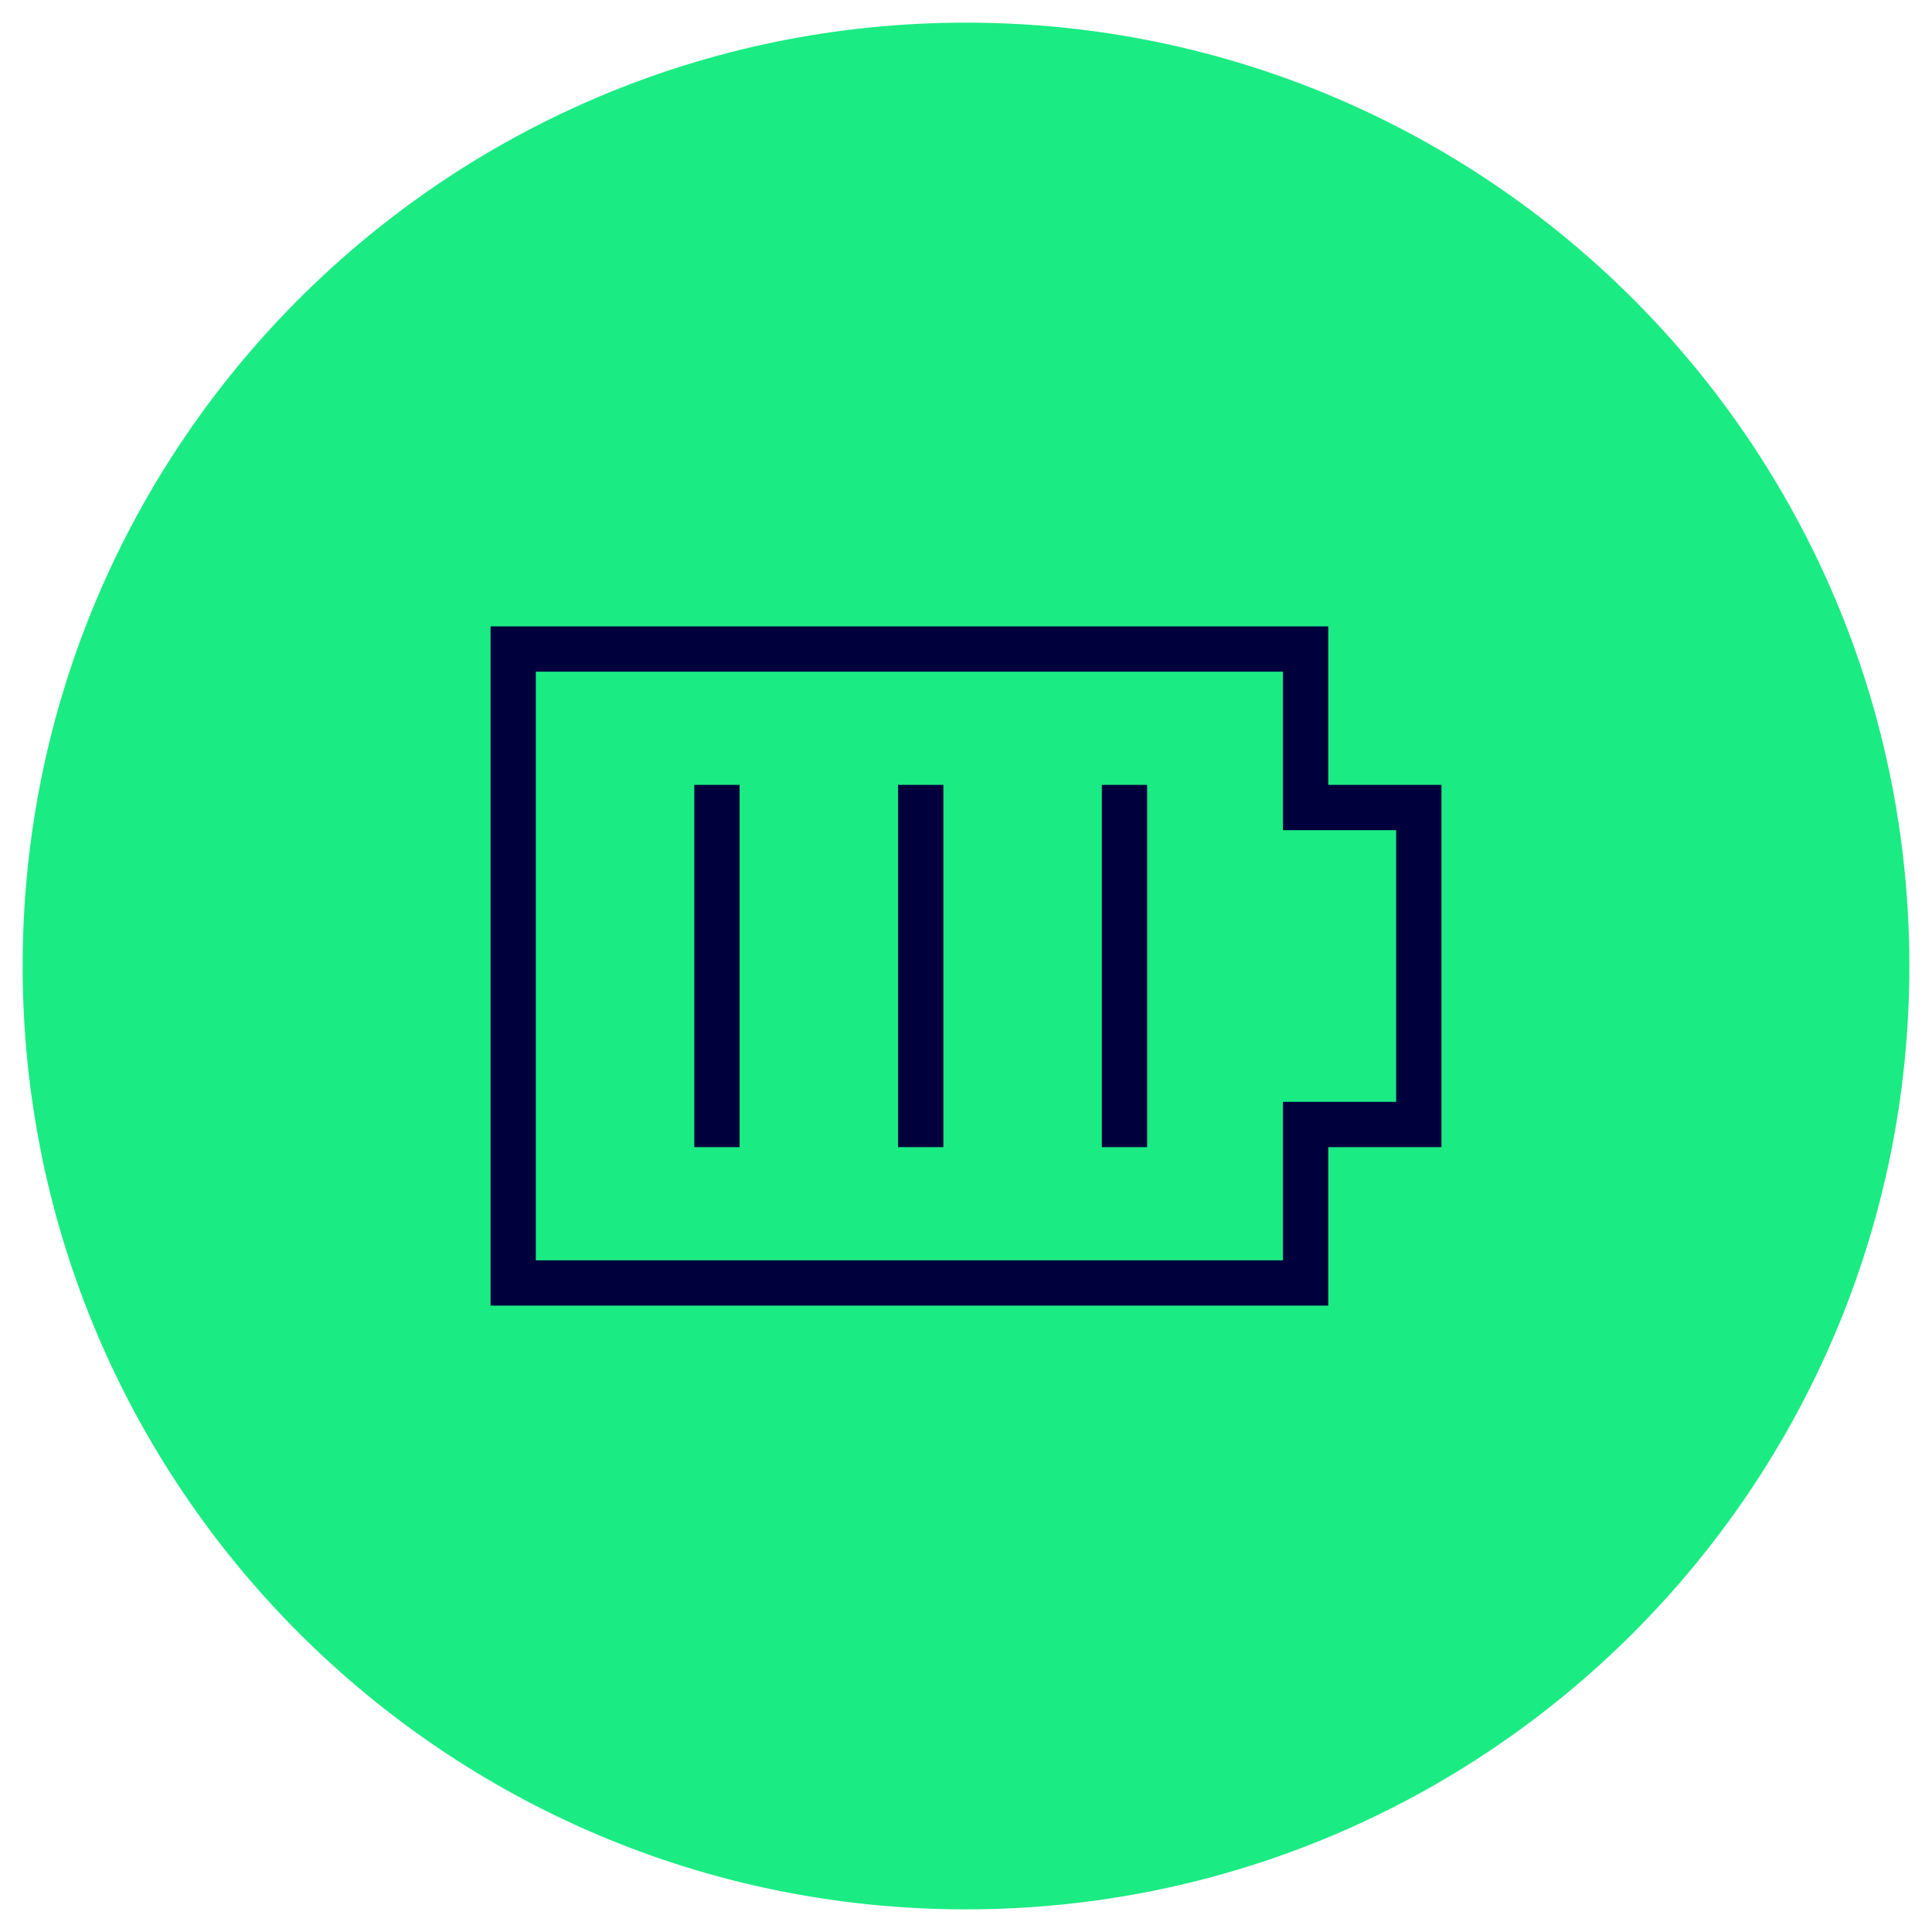
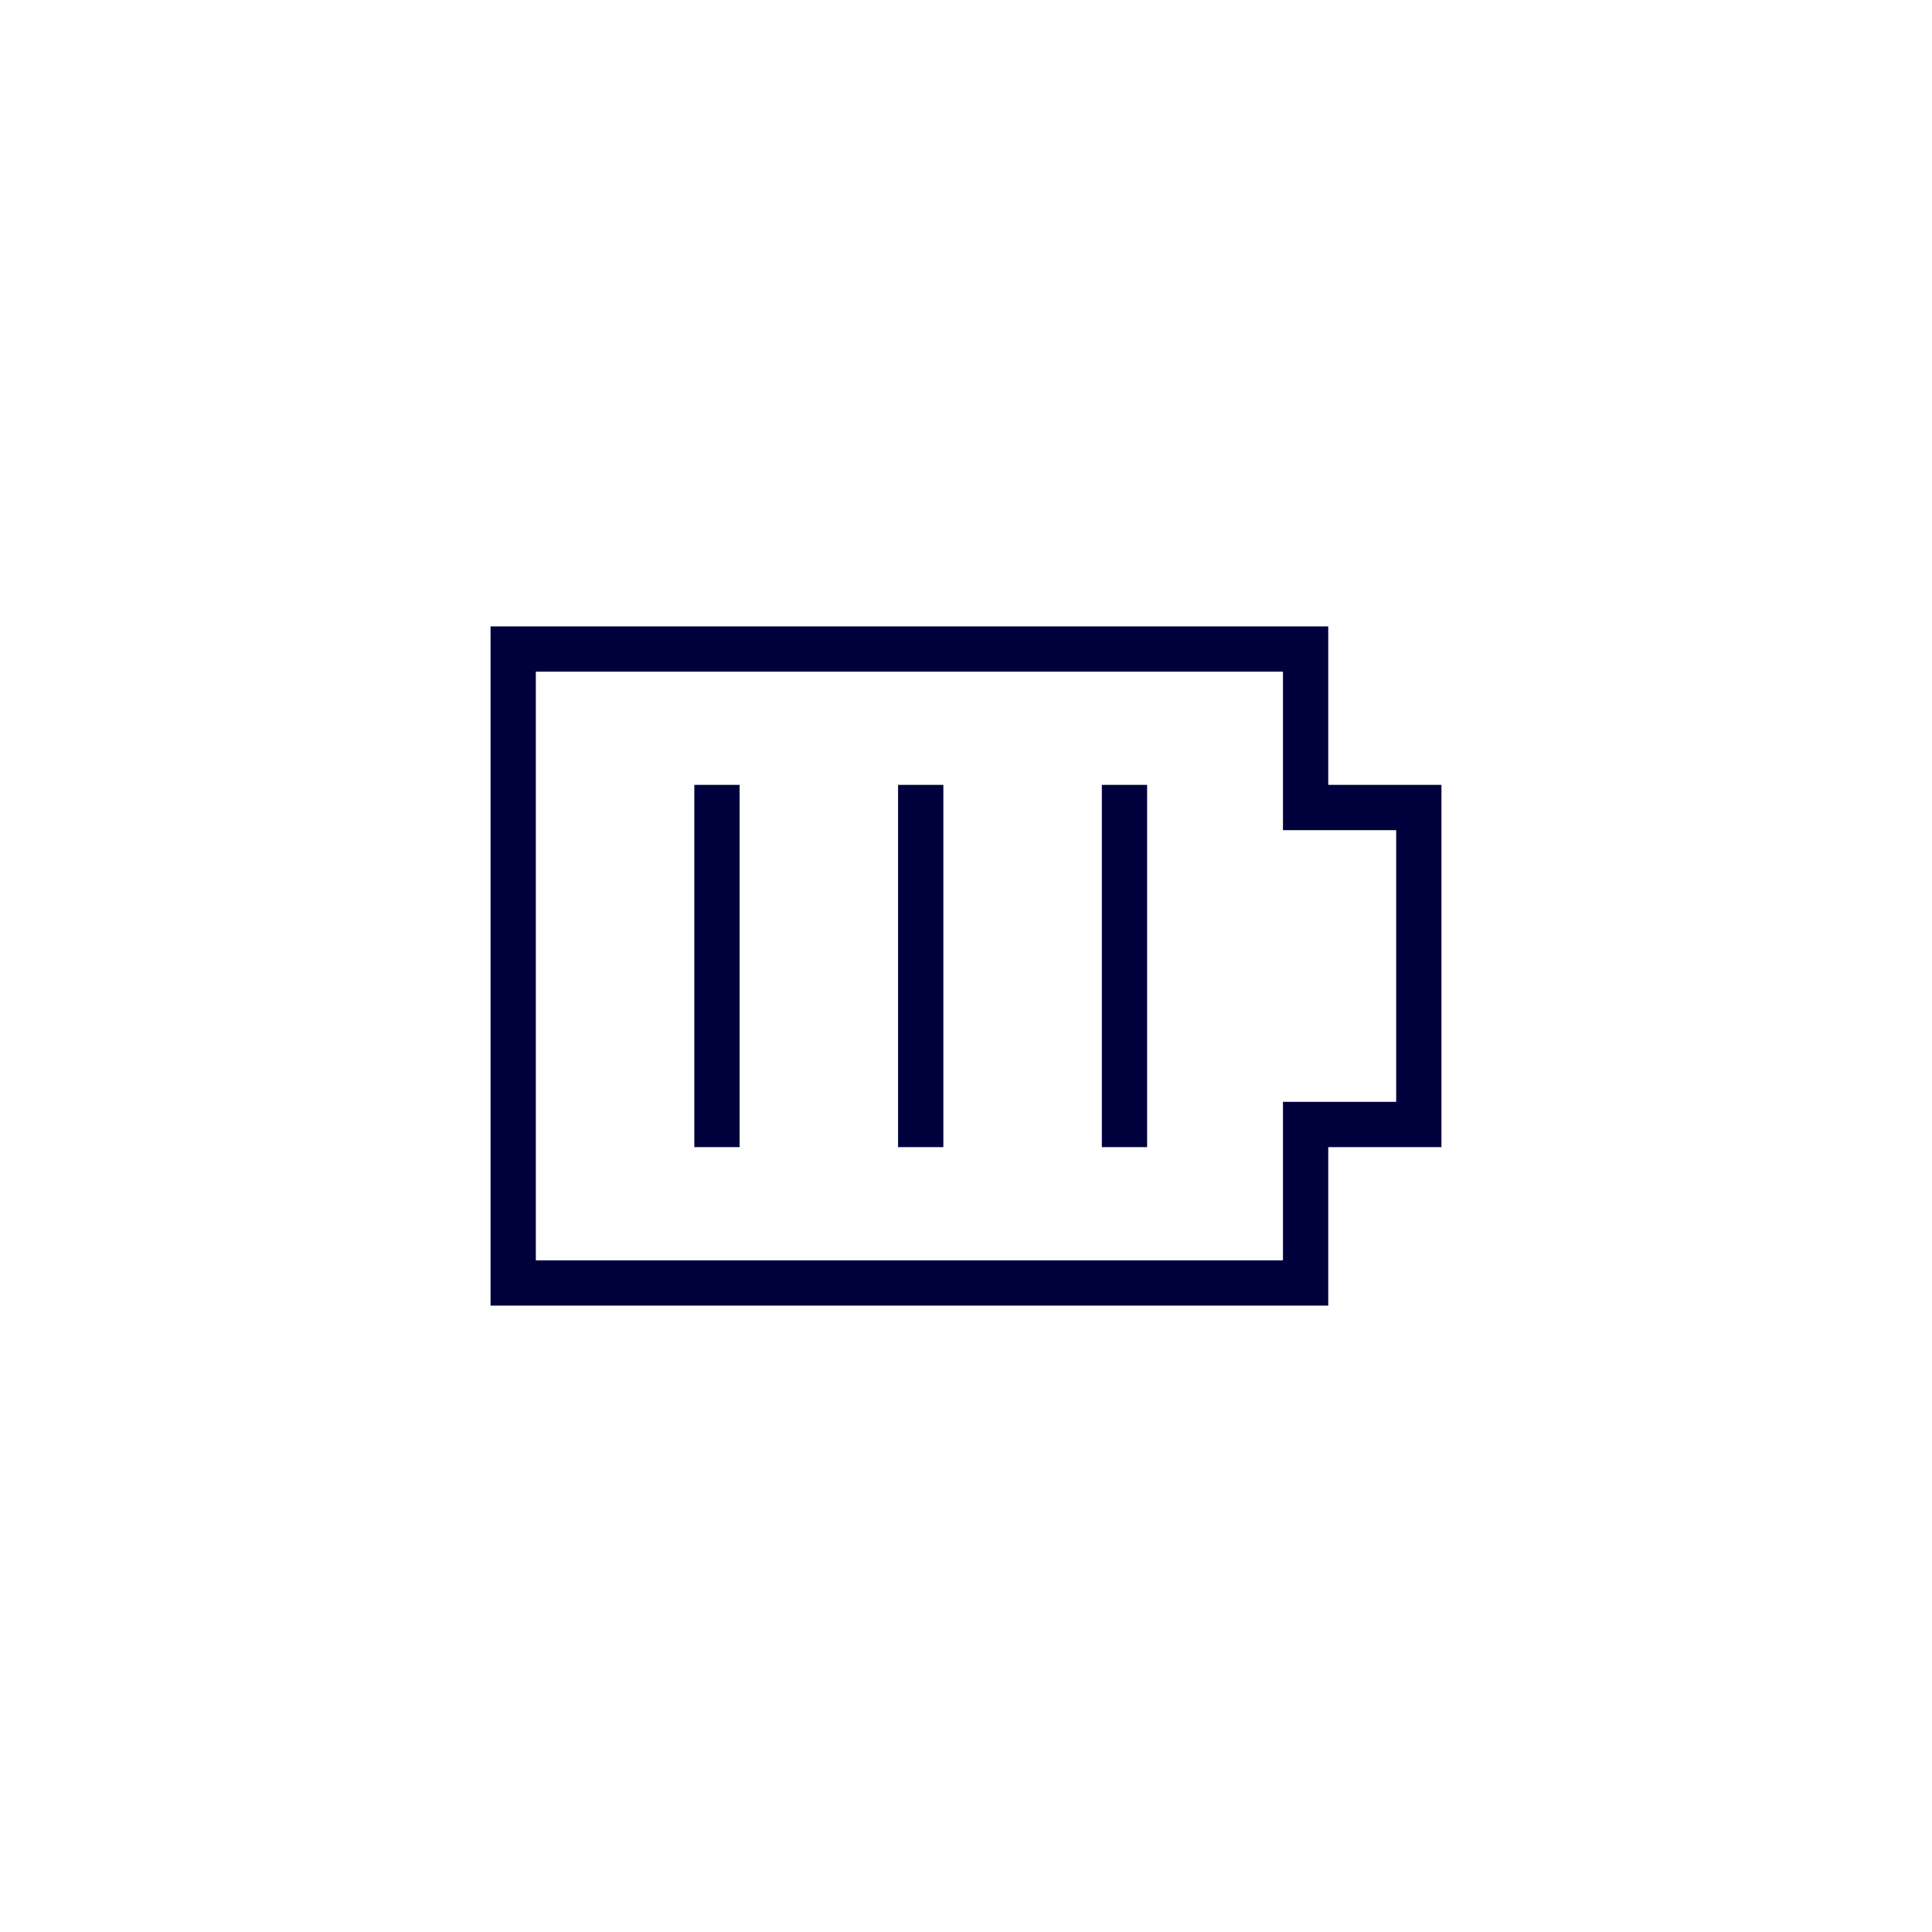
<svg xmlns="http://www.w3.org/2000/svg" width="128" height="128" viewBox="0 0 128 128" fill="none">
-   <path d="M126.5 64C126.5 29.482 98.518 1.5 64 1.5C29.482 1.5 1.5 29.482 1.5 64C1.5 98.518 29.482 126.5 64 126.5C98.518 126.5 126.5 98.518 126.5 64Z" fill="#1BEB83" />
  <path fill-rule="evenodd" clip-rule="evenodd" d="M32.5 41.5H88V52H95.5V76H88V86.5H32.5V41.5ZM35.5 44.5V83.5H85V73H92.5V55H85V44.5H35.5ZM46 76V52H49V76H46ZM59.5 76V52H62.5V76H59.5ZM73 76V52H76V76H73Z" fill="#00003C" />
</svg>